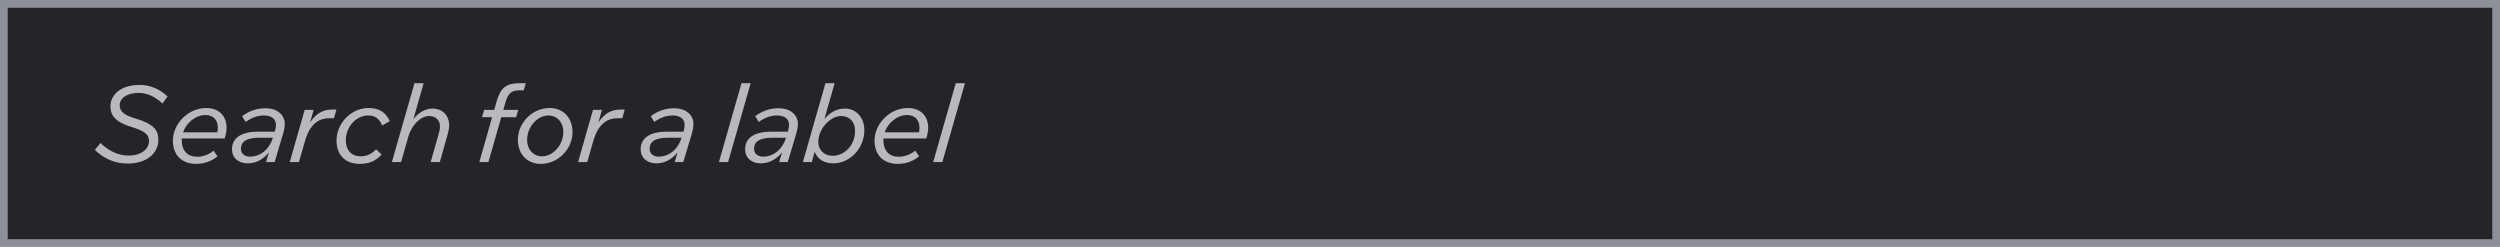
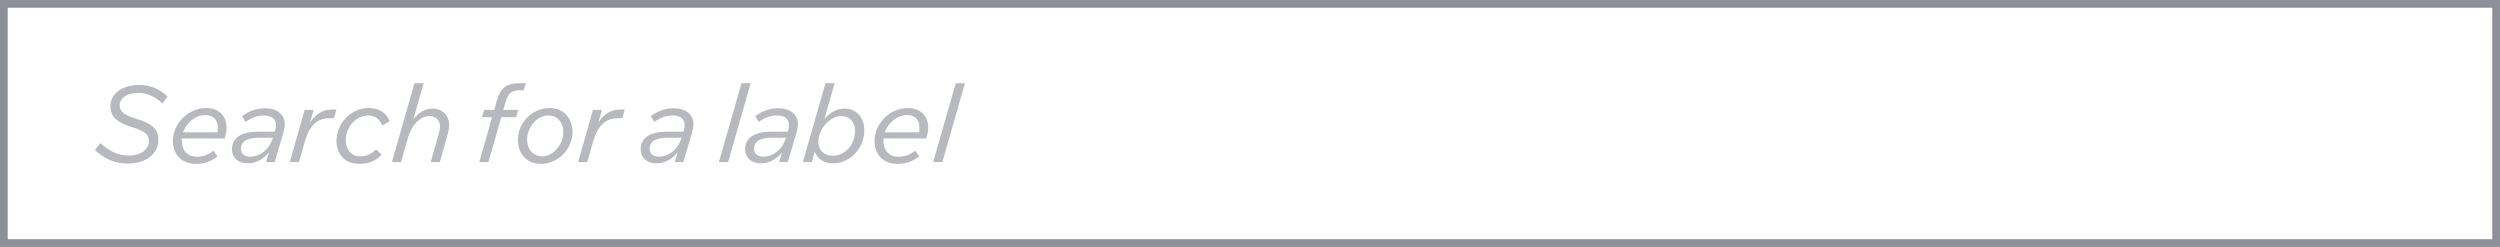
<svg xmlns="http://www.w3.org/2000/svg" width="324" height="32" viewBox="0 0 324 32" fill="none">
-   <rect x="0.5" y="0.5" width="323" height="31" fill="#242528" />
  <rect x="0.5" y="0.5" width="323" height="31" stroke="#8E9099" />
  <g clip-path="url(#clip0_30077_234335)">
    <path d="M16.564 21.196C19 21.196 20.526 19.88 20.526 18.102C20.526 16.842 19.896 16.044 17.474 15.33C15.906 14.868 15.514 14.336 15.514 13.622C15.514 12.782 16.368 12.04 17.978 12.04C18.986 12.04 20.008 12.446 21.058 13.412L21.716 12.502C20.666 11.522 19.448 11.004 18.09 11.004C15.64 11.004 14.31 12.292 14.31 13.79C14.31 14.924 14.94 15.82 17.026 16.45C18.972 17.038 19.308 17.542 19.308 18.284C19.308 19.264 18.384 20.16 16.676 20.16C15.458 20.16 14.268 19.712 13.022 18.536L12.294 19.432C13.526 20.594 14.884 21.196 16.564 21.196ZM23.554 18.144C23.554 18.074 23.554 18.018 23.568 17.948H29.112C29.266 17.5 29.364 16.954 29.364 16.562C29.364 14.966 28.3 14 26.746 14C24.282 14 22.406 16.128 22.406 18.228C22.406 20.076 23.54 21.238 25.43 21.238C26.494 21.238 27.432 20.888 28.188 20.258L27.684 19.53C27.026 20.048 26.298 20.314 25.528 20.314C24.31 20.314 23.554 19.53 23.554 18.144ZM26.634 14.91C27.572 14.91 28.23 15.484 28.23 16.534C28.23 16.772 28.216 16.954 28.174 17.15H23.722C24.156 15.932 25.304 14.91 26.634 14.91ZM34.474 21H35.593L36.685 17.346C36.84 16.814 36.91 16.394 36.91 16.086C36.91 14.896 35.944 14.028 34.404 14.028C33.34 14.028 32.346 14.336 31.38 15.05L31.828 15.806C32.696 15.19 33.452 14.966 34.194 14.966C35.202 14.966 35.761 15.414 35.761 16.212C35.761 16.408 35.733 16.66 35.608 17.066H33.452C31.155 17.066 30.064 17.962 30.064 19.334C30.064 20.44 30.875 21.168 32.093 21.168C33.074 21.168 34.039 20.762 34.852 19.74L34.474 21ZM33.578 17.85H35.37C34.922 19.32 33.773 20.3 32.388 20.3C31.688 20.3 31.226 19.894 31.226 19.278C31.226 18.494 31.744 17.85 33.578 17.85ZM40.648 14.238H39.486L37.554 21H38.744L39.514 18.312C40.13 16.128 41.278 15.33 42.622 15.33H43.28L43.602 14.196H43.028C41.852 14.196 40.914 14.742 40.186 15.876L40.648 14.238ZM47.783 14C45.431 14 43.611 16.044 43.611 18.228C43.611 20.02 44.717 21.238 46.593 21.238C47.825 21.238 48.637 20.902 49.463 20.034L48.735 19.348C48.077 20.034 47.475 20.258 46.733 20.258C45.557 20.258 44.815 19.474 44.815 18.144C44.815 16.506 46.117 14.966 47.699 14.966C48.581 14.966 49.127 15.33 49.533 16.268L50.513 15.708C50.037 14.602 49.183 14 47.783 14ZM54.905 10.78H53.715L50.789 21H51.979L52.903 17.766C53.379 16.1 54.569 15.036 55.633 15.036C56.403 15.036 57.019 15.526 57.019 16.366C57.019 16.744 56.963 17.01 56.767 17.668L55.815 21H57.005L57.915 17.766C58.167 16.898 58.209 16.604 58.209 16.212C58.209 14.994 57.369 14.07 56.067 14.07C55.143 14.07 54.275 14.546 53.575 15.442L54.905 10.78ZM62.474 15.19H63.776L62.123 21H63.3L64.966 15.19H66.897L67.163 14.238H65.231L65.525 13.216C65.862 12.068 66.296 11.704 67.388 11.704H67.877L68.144 10.78H67.415C65.596 10.78 64.868 11.368 64.364 13.132L64.055 14.238H62.739L62.474 15.19ZM74.197 17.122C74.197 15.288 73.021 14 71.243 14C68.961 14 67.113 15.932 67.113 18.116C67.113 19.95 68.303 21.238 70.081 21.238C72.349 21.238 74.197 19.306 74.197 17.122ZM68.317 18.102C68.317 16.492 69.591 14.966 71.075 14.966C72.153 14.966 73.007 15.806 73.007 17.122C73.007 18.732 71.719 20.258 70.249 20.258C69.171 20.258 68.317 19.432 68.317 18.102ZM78.014 14.238H76.852L74.92 21H76.11L76.88 18.312C77.496 16.128 78.644 15.33 79.988 15.33H80.646L80.968 14.196H80.394C79.218 14.196 78.28 14.742 77.552 15.876L78.014 14.238ZM87.438 21H88.558L89.65 17.346C89.804 16.814 89.874 16.394 89.874 16.086C89.874 14.896 88.908 14.028 87.368 14.028C86.304 14.028 85.31 14.336 84.344 15.05L84.792 15.806C85.66 15.19 86.416 14.966 87.158 14.966C88.166 14.966 88.726 15.414 88.726 16.212C88.726 16.408 88.698 16.66 88.572 17.066H86.416C84.12 17.066 83.028 17.962 83.028 19.334C83.028 20.44 83.84 21.168 85.058 21.168C86.038 21.168 87.004 20.762 87.816 19.74L87.438 21ZM86.542 17.85H88.334C87.886 19.32 86.738 20.3 85.352 20.3C84.652 20.3 84.19 19.894 84.19 19.278C84.19 18.494 84.708 17.85 86.542 17.85ZM97.289 10.78H96.099L93.173 21H94.363L97.289 10.78ZM100.974 21H102.094L103.186 17.346C103.34 16.814 103.41 16.394 103.41 16.086C103.41 14.896 102.444 14.028 100.904 14.028C99.84 14.028 98.846 14.336 97.879 15.05L98.328 15.806C99.195 15.19 99.951 14.966 100.694 14.966C101.702 14.966 102.262 15.414 102.262 16.212C102.262 16.408 102.234 16.66 102.108 17.066H99.951C97.656 17.066 96.564 17.962 96.564 19.334C96.564 20.44 97.376 21.168 98.594 21.168C99.573 21.168 100.54 20.762 101.352 19.74L100.974 21ZM100.078 17.85H101.87C101.422 19.32 100.274 20.3 98.888 20.3C98.188 20.3 97.725 19.894 97.725 19.278C97.725 18.494 98.243 17.85 100.078 17.85ZM112.02 16.884C112.02 15.162 110.9 14.07 109.514 14.07C108.506 14.07 107.596 14.518 106.84 15.428L108.17 10.78H106.98L104.054 21H105.216L105.58 19.67C105.958 20.65 106.826 21.168 107.974 21.168C110.186 21.168 112.02 19.194 112.02 16.884ZM108.982 15.036C110.06 15.036 110.816 15.75 110.816 16.926C110.816 18.858 109.444 20.188 107.876 20.188C106.868 20.188 106.056 19.488 106.056 18.396C106.056 16.59 107.708 15.036 108.982 15.036ZM114.486 18.144C114.486 18.074 114.486 18.018 114.5 17.948H120.044C120.198 17.5 120.296 16.954 120.296 16.562C120.296 14.966 119.232 14 117.678 14C115.214 14 113.338 16.128 113.338 18.228C113.338 20.076 114.472 21.238 116.362 21.238C117.426 21.238 118.364 20.888 119.12 20.258L118.616 19.53C117.958 20.048 117.23 20.314 116.46 20.314C115.242 20.314 114.486 19.53 114.486 18.144ZM117.566 14.91C118.504 14.91 119.162 15.484 119.162 16.534C119.162 16.772 119.148 16.954 119.106 17.15H114.654C115.088 15.932 116.236 14.91 117.566 14.91ZM125.057 10.78H123.867L120.941 21H122.131L125.057 10.78Z" fill="#B7B9BE" />
  </g>
  <defs>
    <clipPath id="clip0_30077_234335">
      <rect width="113" height="16" fill="white" transform="translate(12 8)" />
    </clipPath>
  </defs>
</svg>